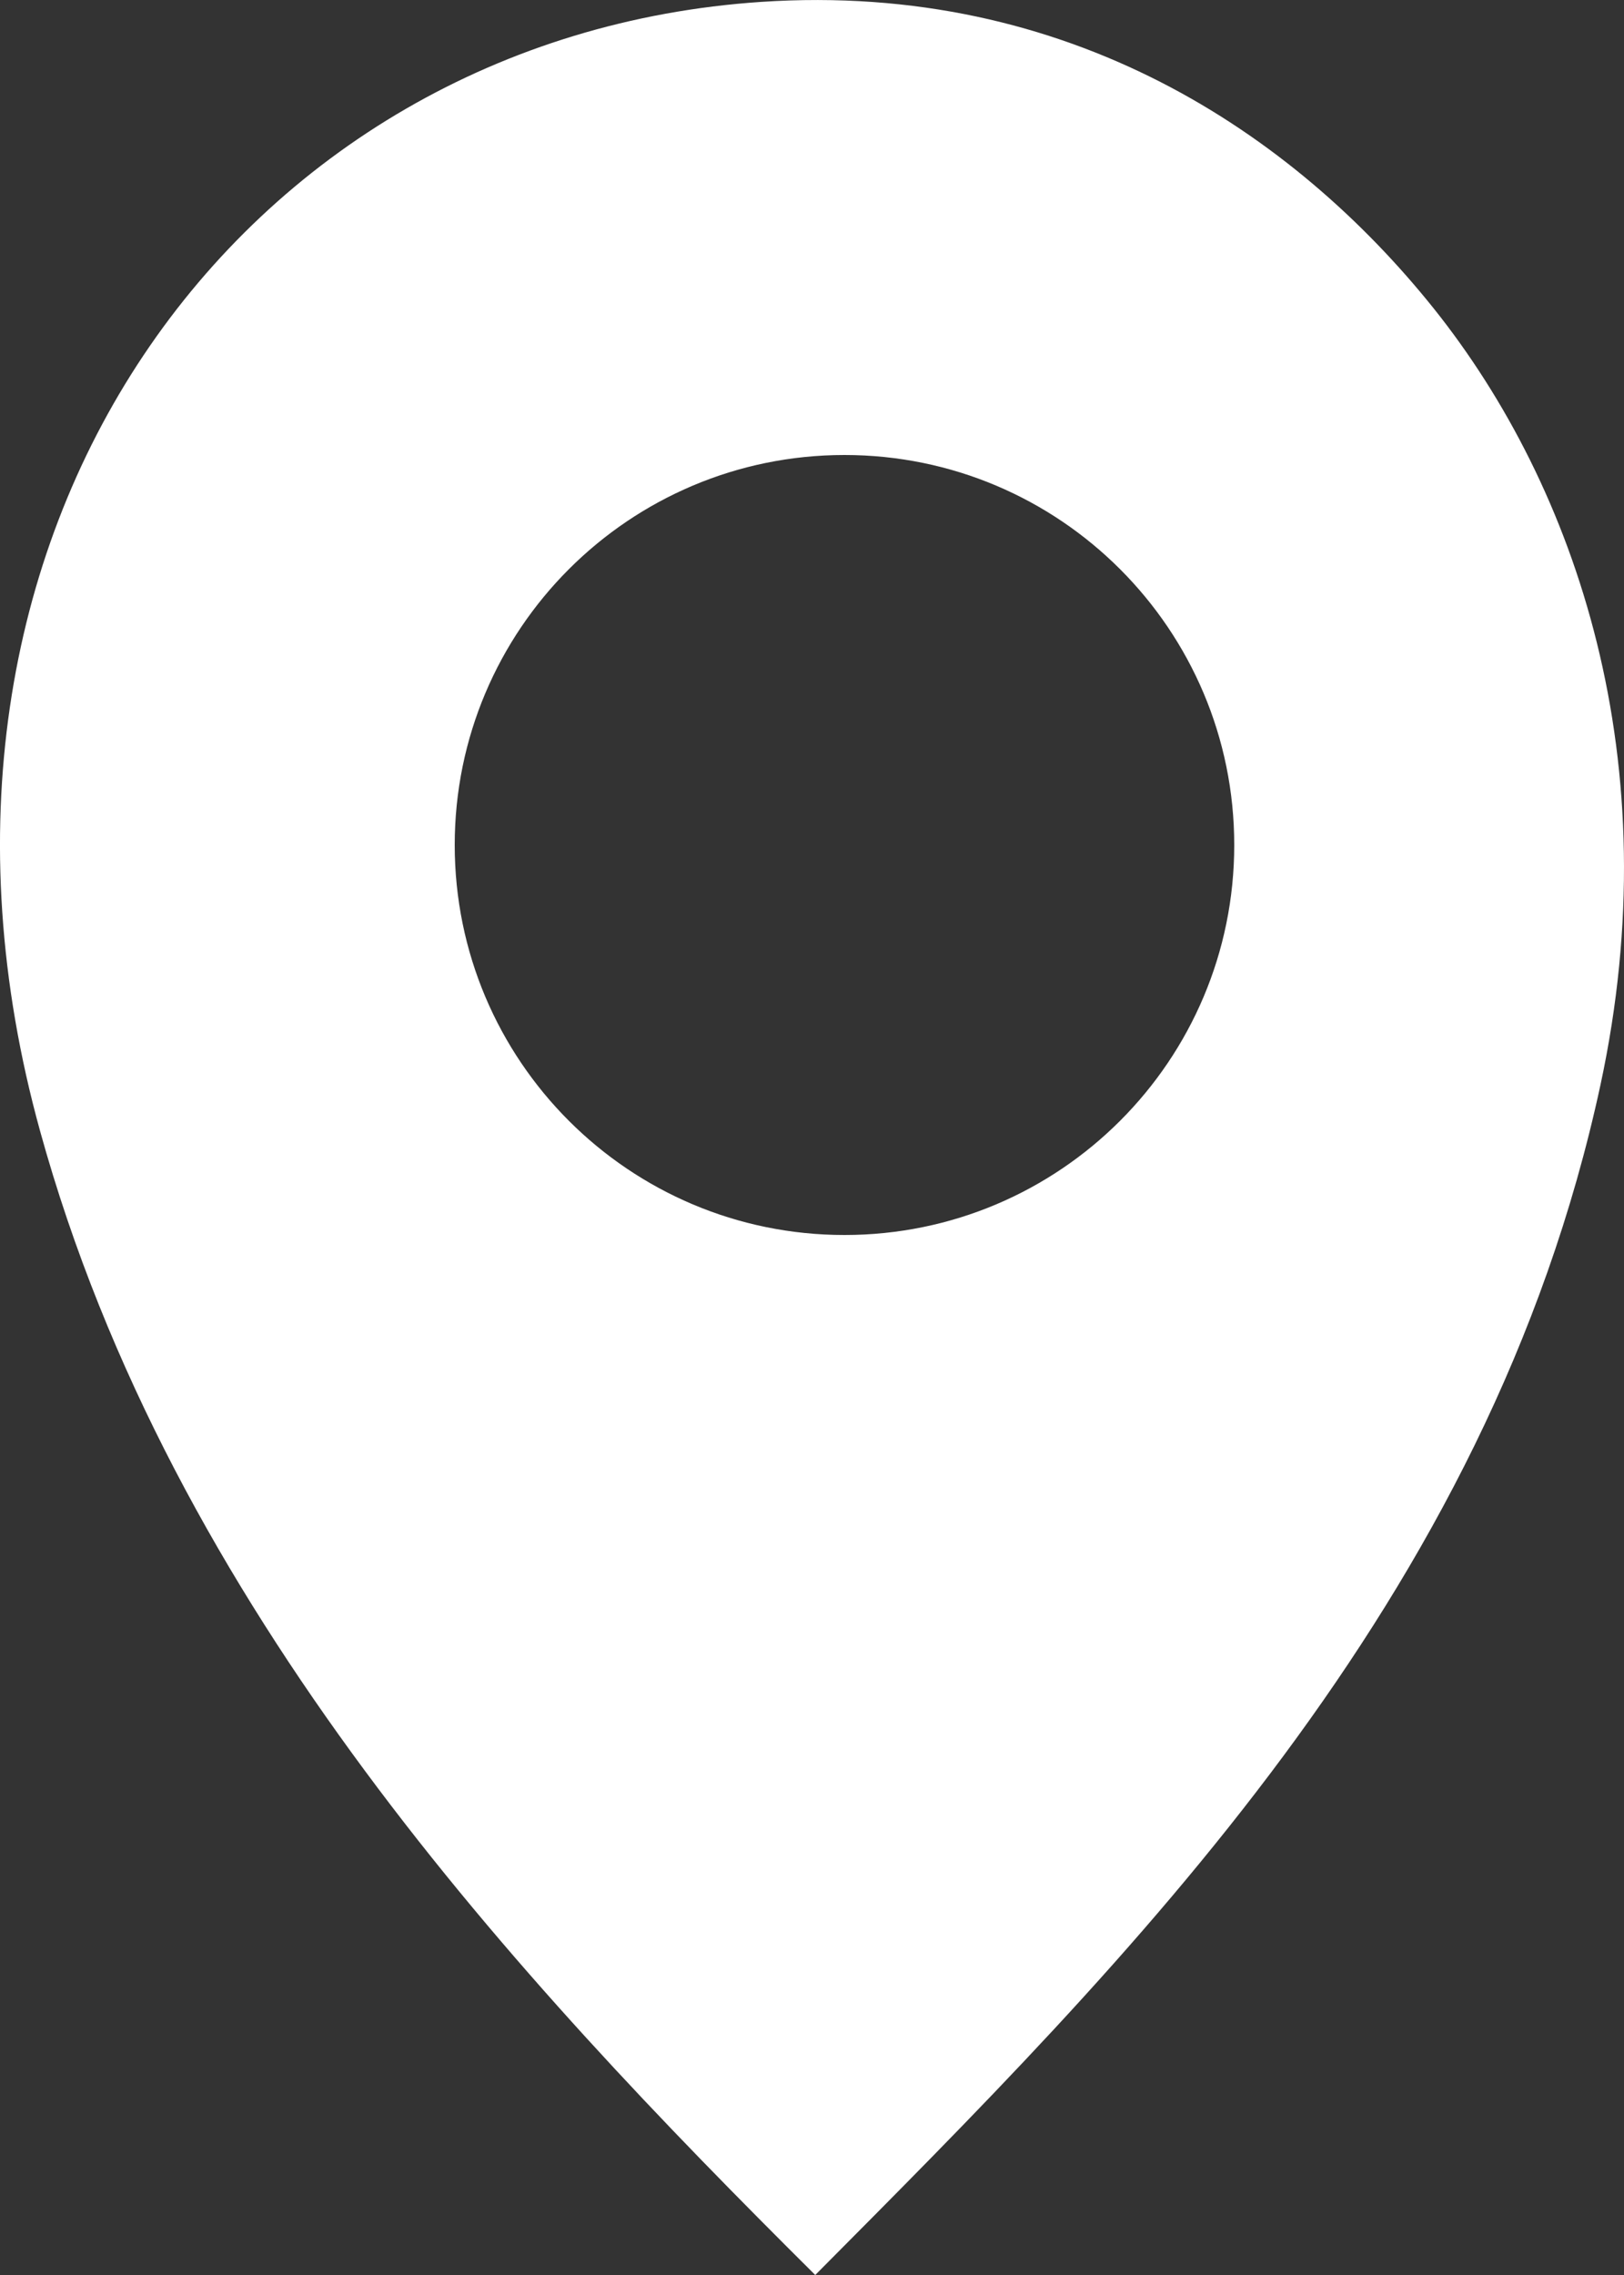
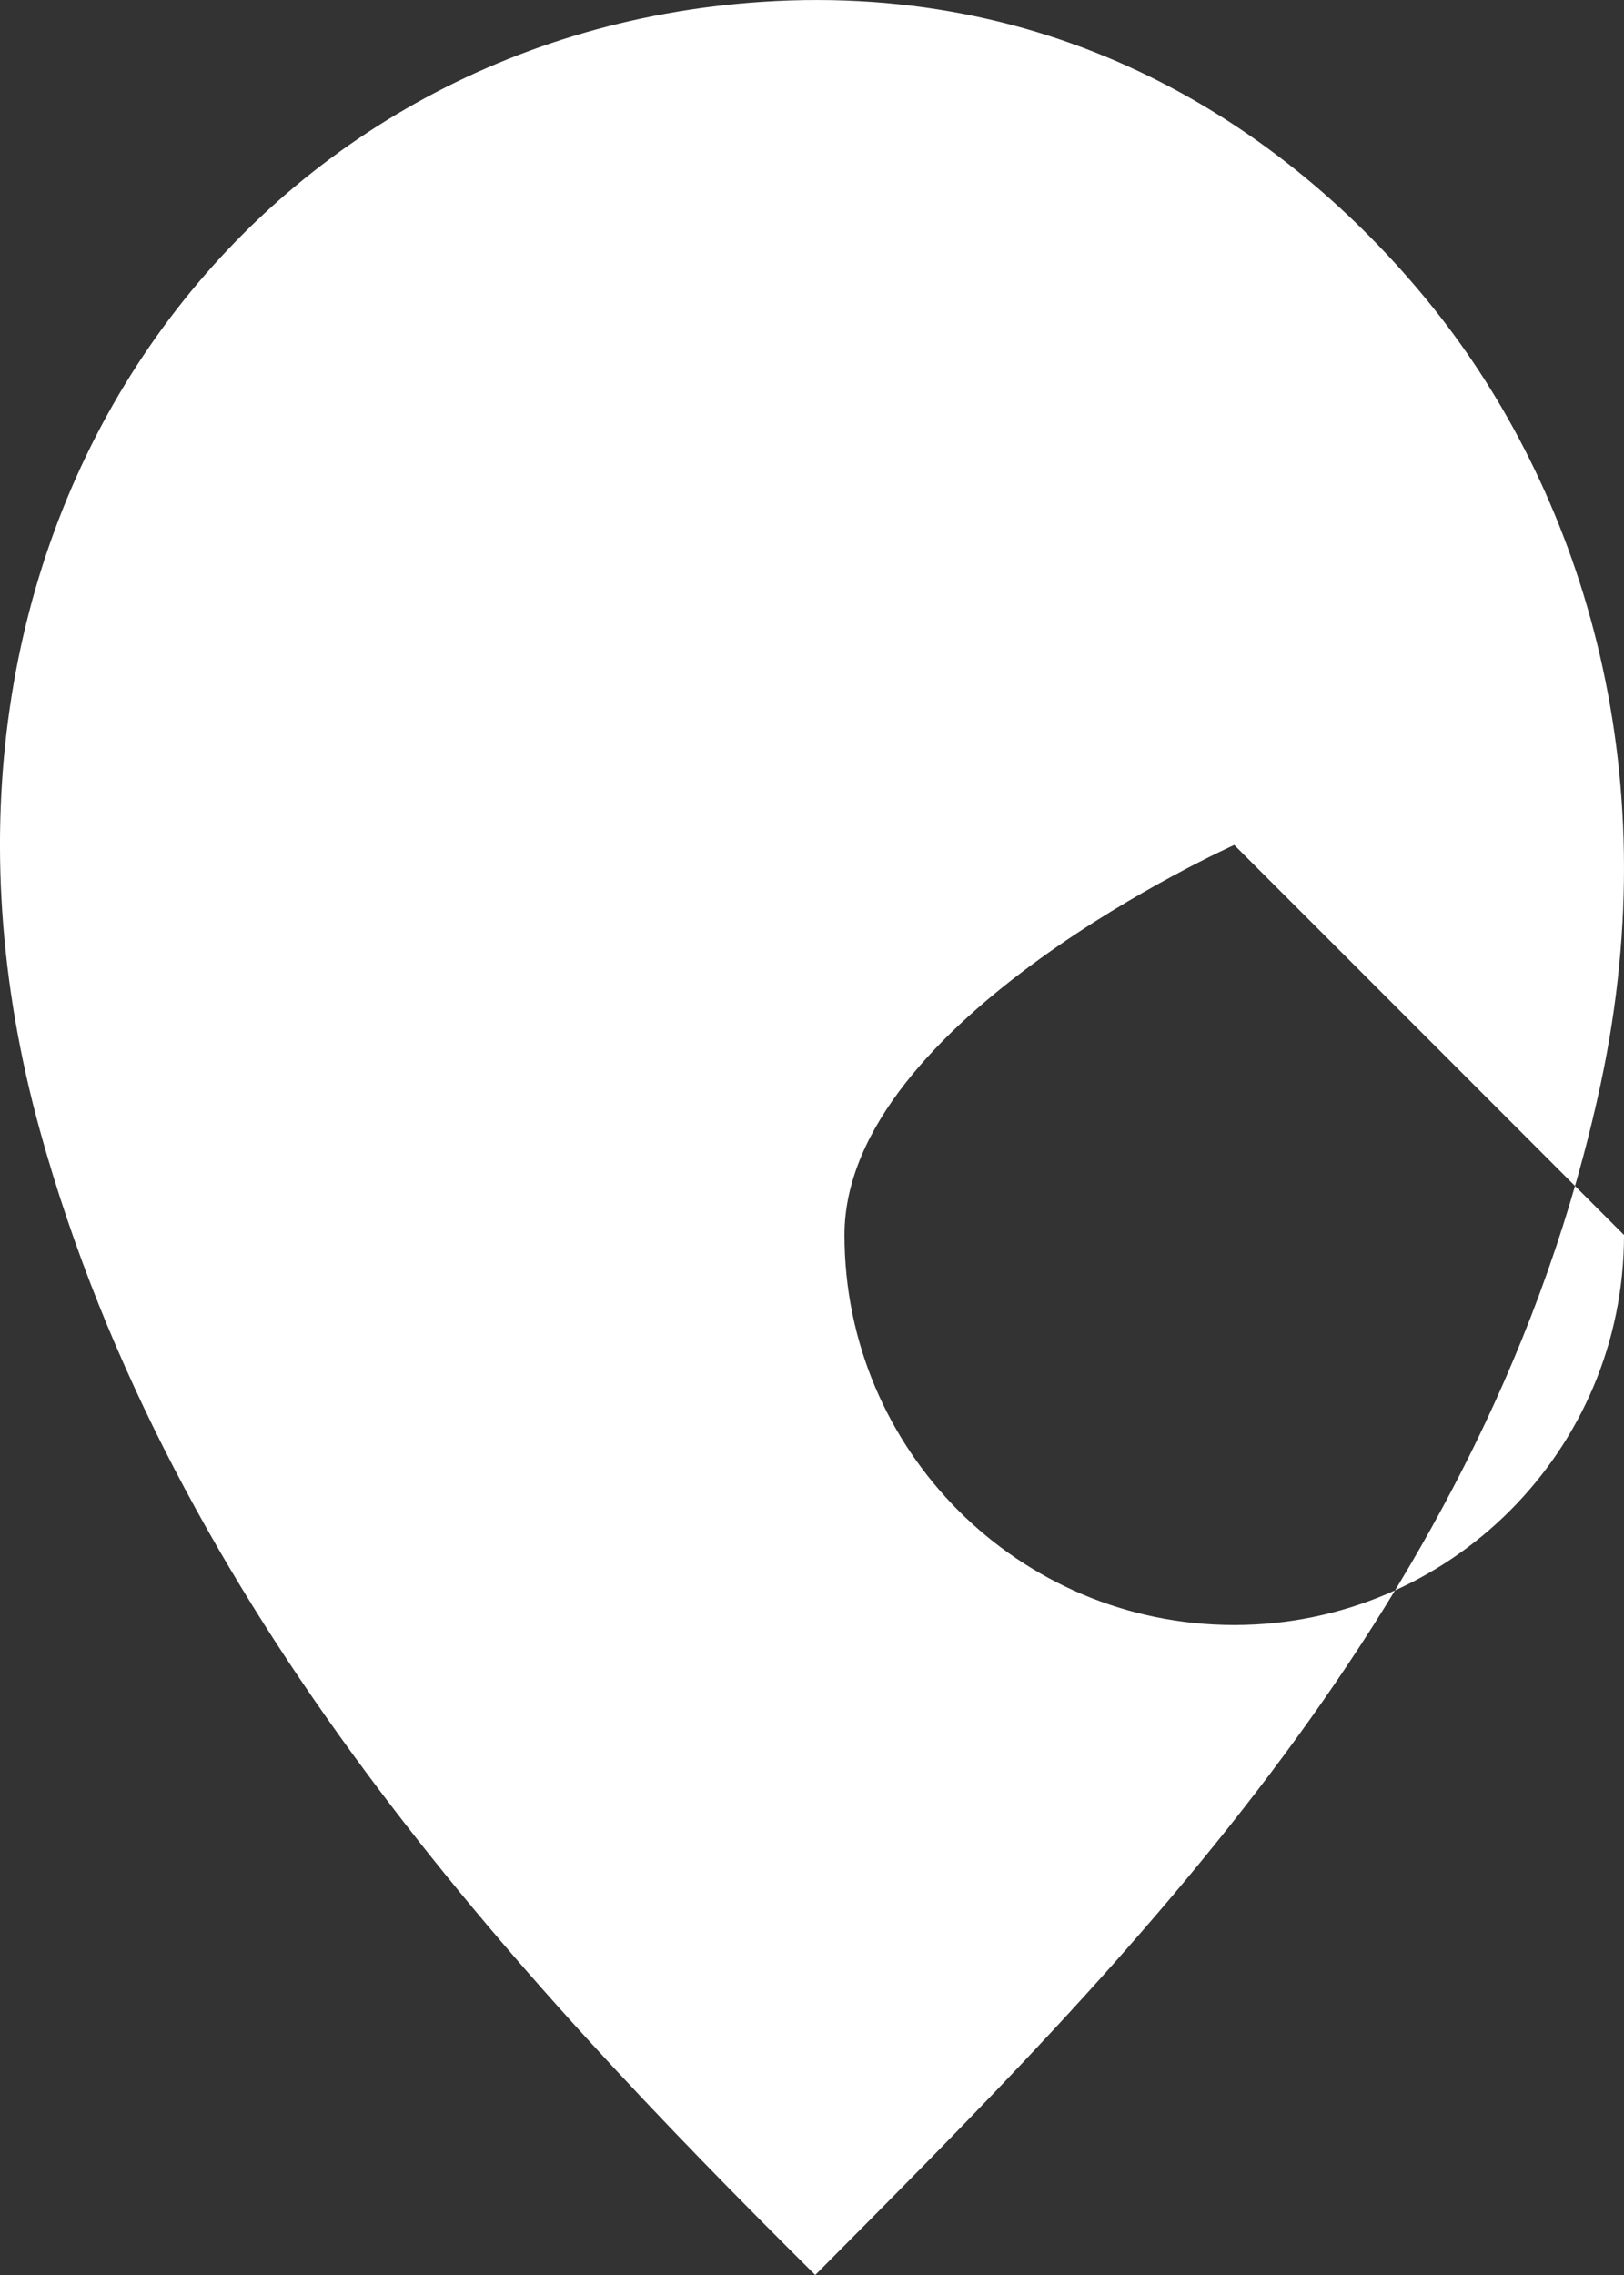
<svg xmlns="http://www.w3.org/2000/svg" width="25" height="35" viewBox="0 0 25 35">
  <rect x="0" y="0" width="25" height="35" fill="#333333" stroke="none" />
  <g fill="none" fill-rule="evenodd">
    <g fill="#FFF">
      <g>
-         <path d="M35.55 59c-4.615-4.584-9.9-10.242-11.934-17.603-2.54-9.192 3.087-16.833 11.103-17.368 4.734-.316 8.197 2.028 10.35 4.714 2.208 2.761 3.638 6.979 2.569 11.947C45.918 48.66 40.37 54.15 35.55 59zM42 37c0-3.315-2.686-6-6-6s-6 2.685-6 6 2.686 6 6 6 6-2.685 6-6z" transform="translate(-23 -23) translate(0 -1)" />
+         <path d="M35.55 59c-4.615-4.584-9.9-10.242-11.934-17.603-2.54-9.192 3.087-16.833 11.103-17.368 4.734-.316 8.197 2.028 10.35 4.714 2.208 2.761 3.638 6.979 2.569 11.947C45.918 48.66 40.37 54.15 35.55 59zM42 37s-6 2.685-6 6 2.686 6 6 6 6-2.685 6-6z" transform="translate(-23 -23) translate(0 -1)" />
      </g>
    </g>
  </g>
</svg>